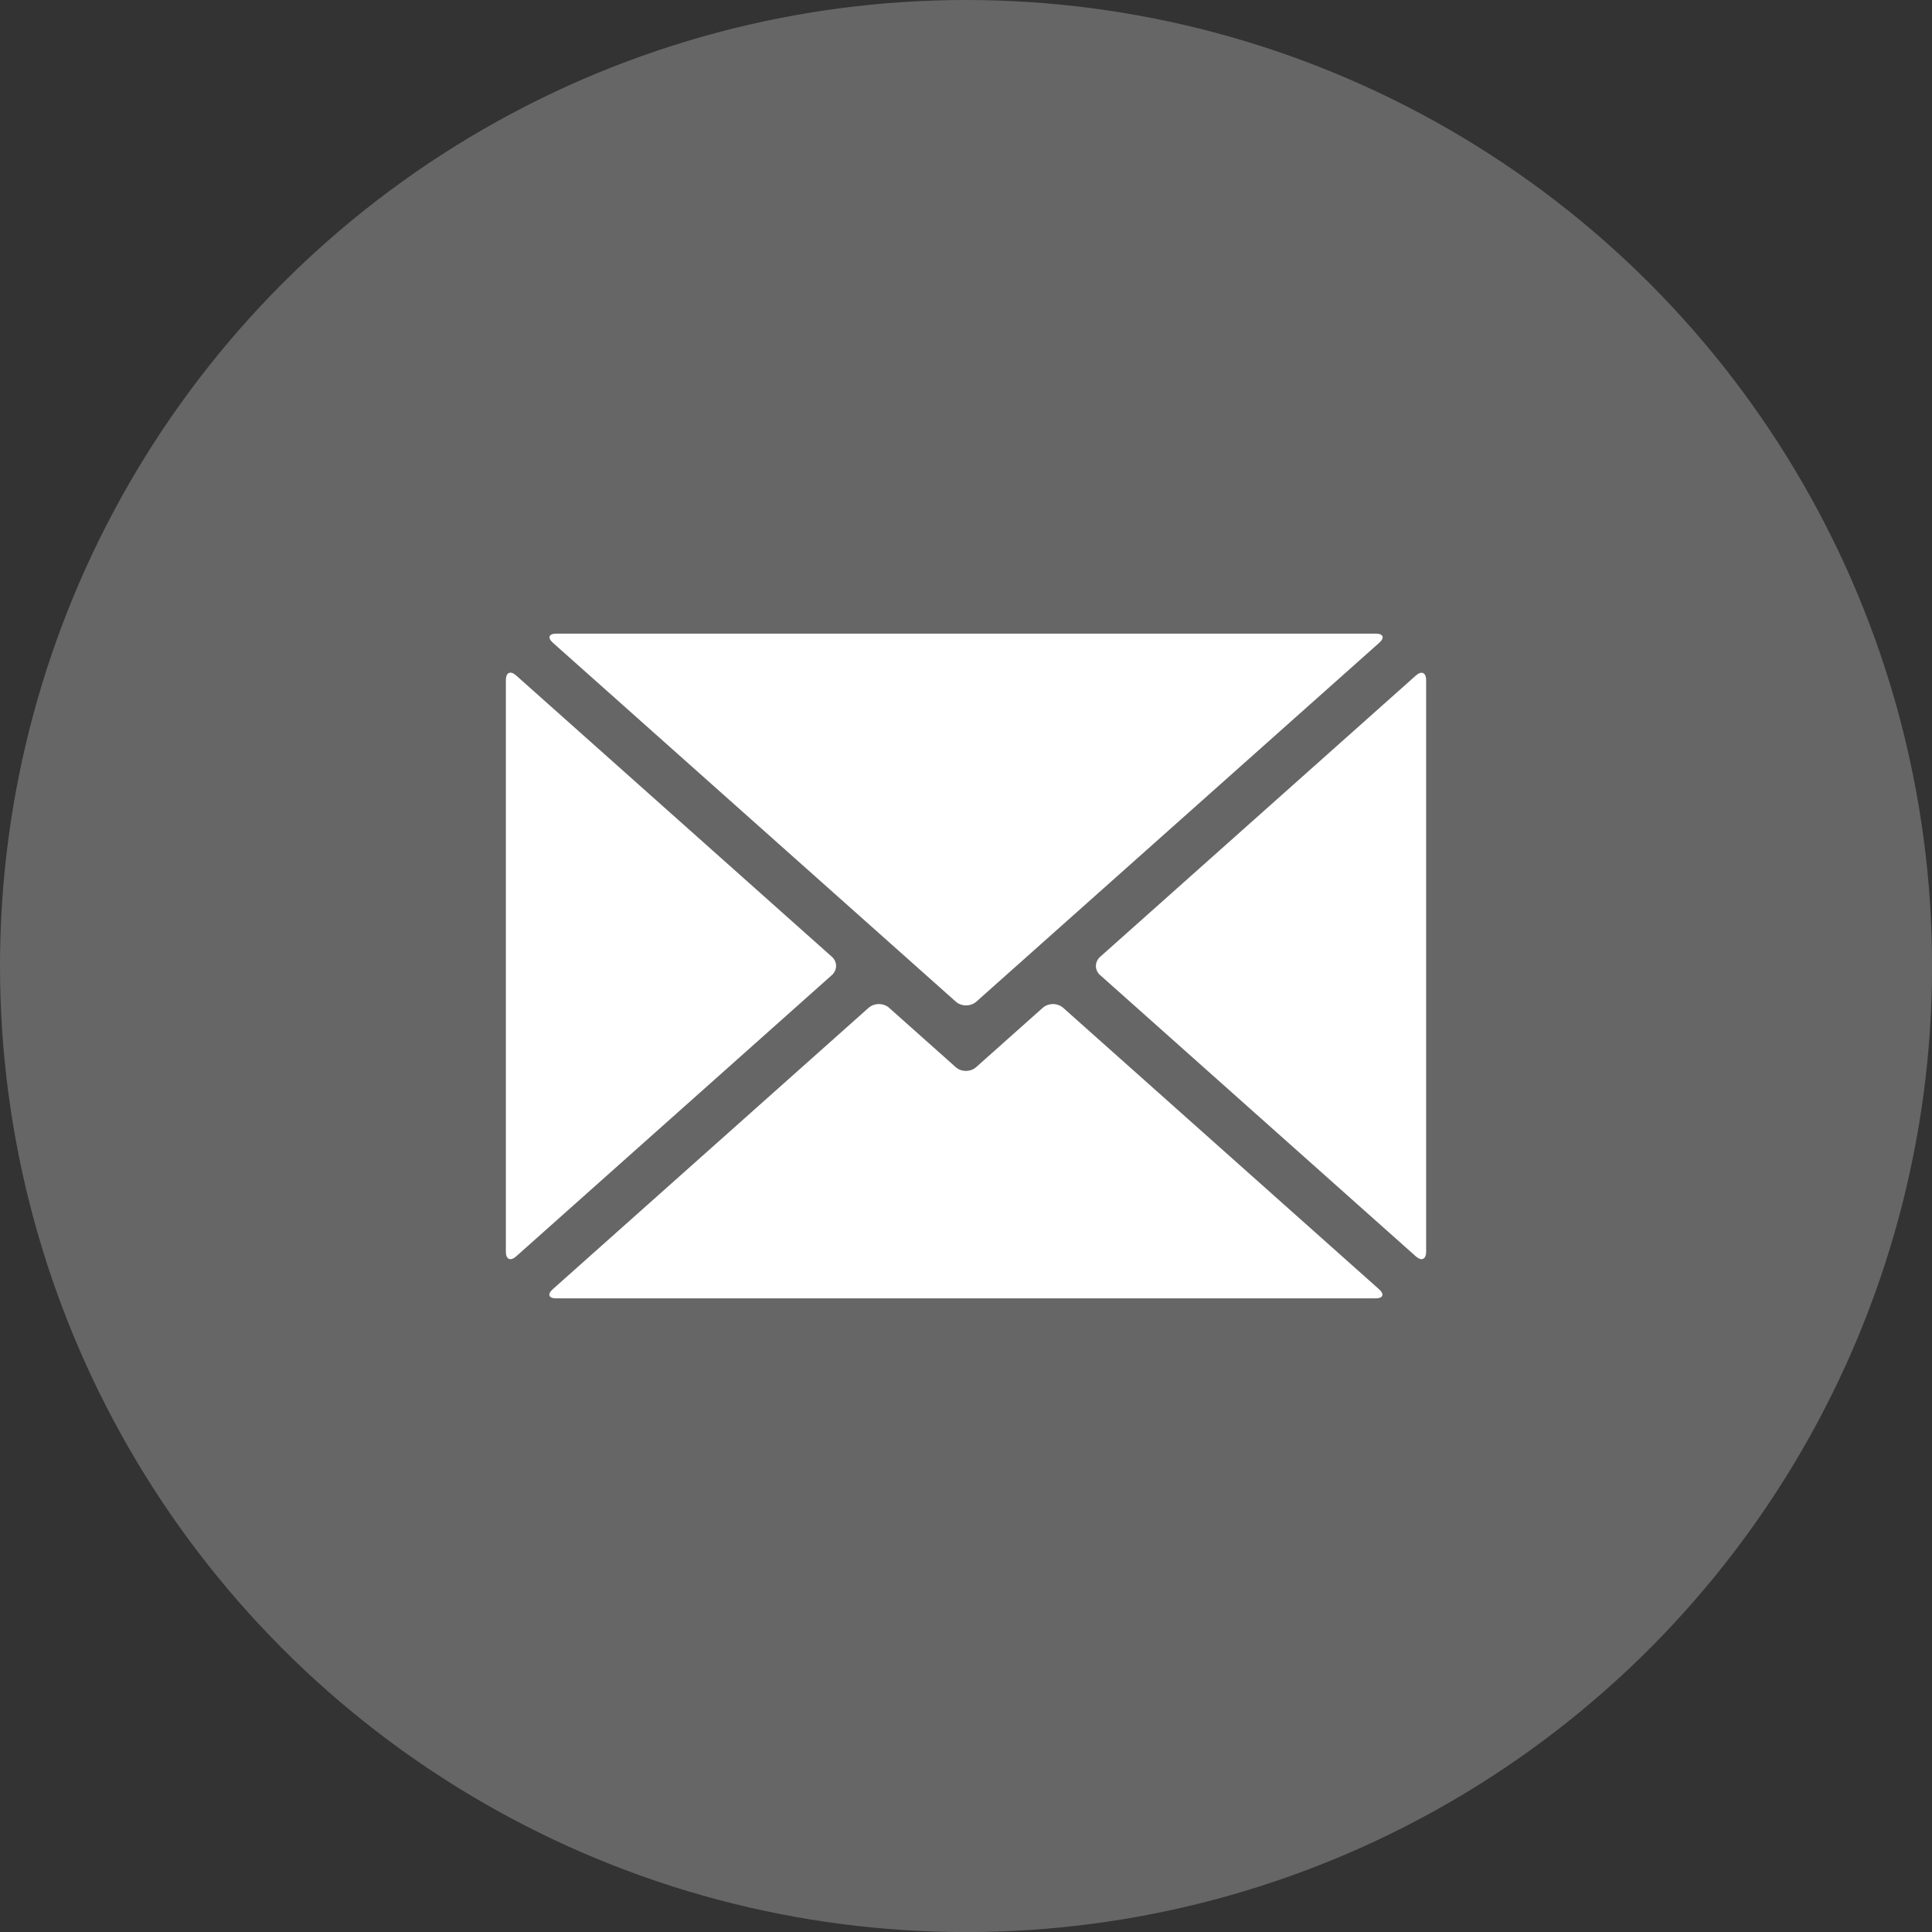
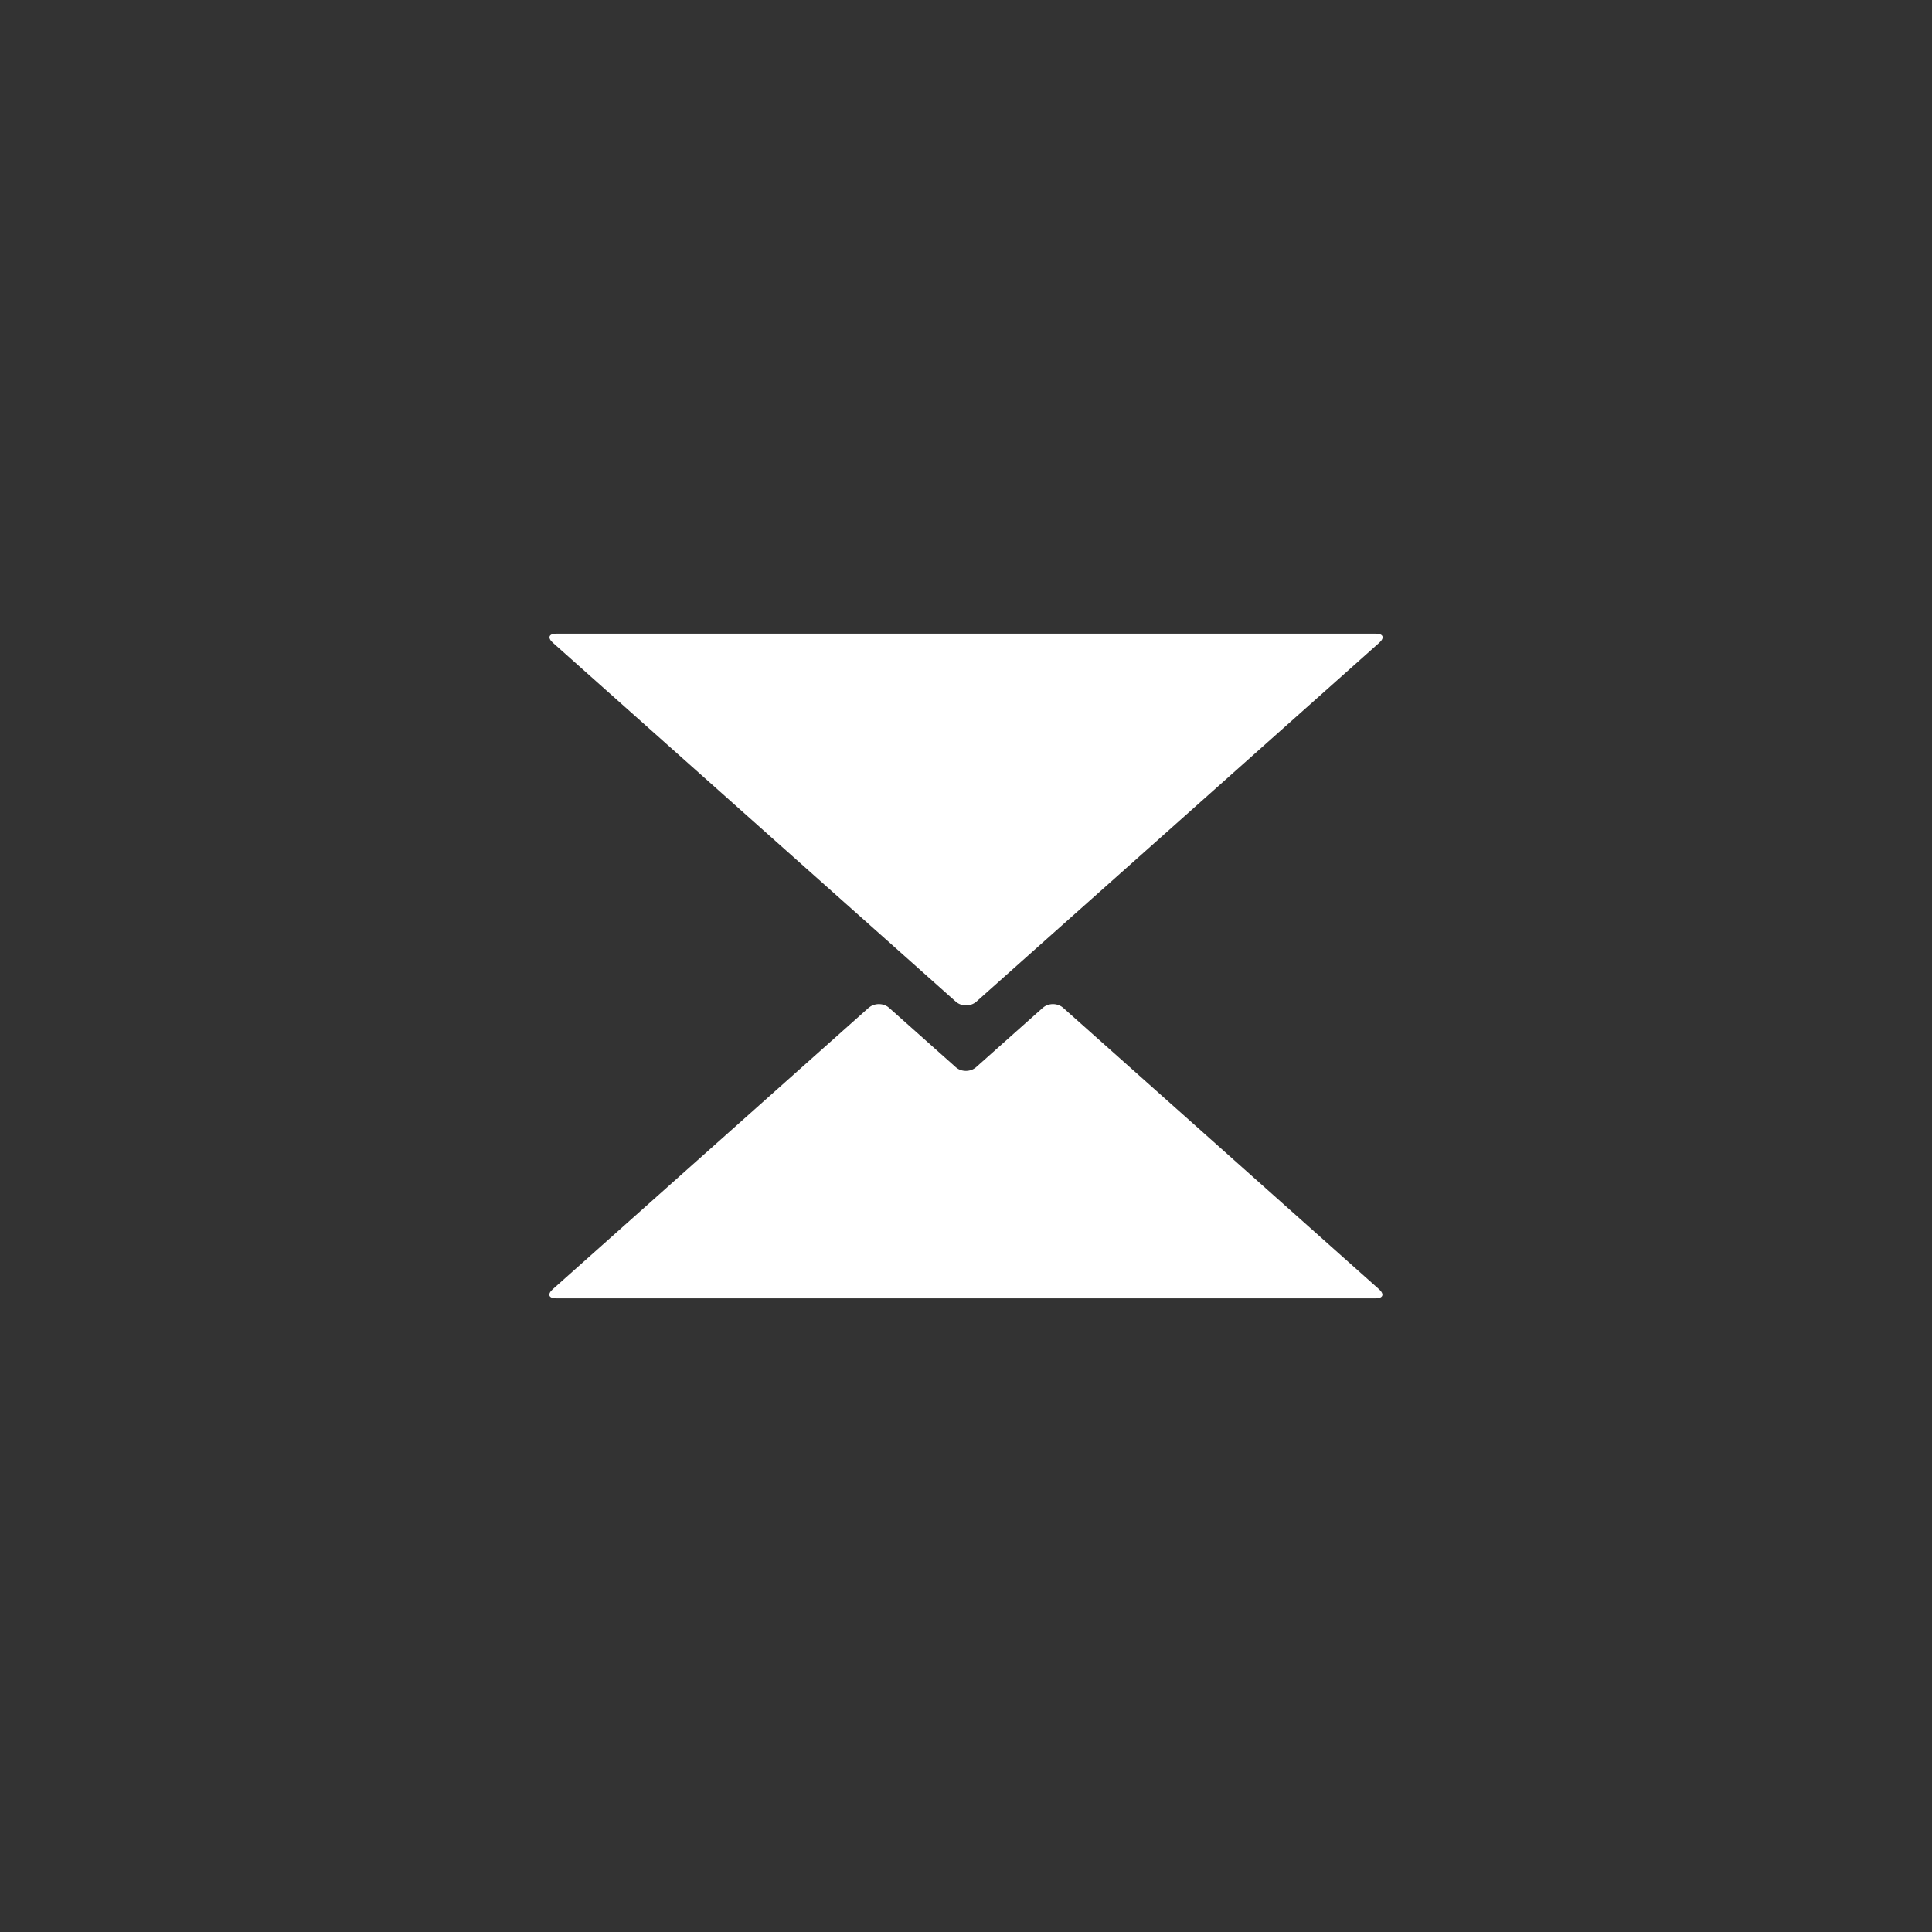
<svg xmlns="http://www.w3.org/2000/svg" id="_レイヤー_2" viewBox="0 0 255.39 255.39">
  <rect x="0" y="0" width="255.39" height="255.39" fill="#333333" stroke="none" />
  <defs>
    <style>.cls-1{fill:#fff;}.cls-2{fill:#666;}</style>
  </defs>
  <g id="_レイヤー_1-2">
    <g>
-       <circle class="cls-2" cx="127.7" cy="127.7" r="127.7" />
      <g>
        <path class="cls-1" d="M181.84,83.76H73.55c-1.01,0-1.21,.54-.46,1.21l53.25,47.43c.75,.67,1.97,.67,2.73,0l53.25-47.43c.75-.67,.55-1.21-.46-1.21Z" />
        <path class="cls-1" d="M126.33,141.06l-8.79-7.83c-.75-.67-1.97-.67-2.73,0l-41.74,37.19c-.75,.67-.55,1.21,.46,1.21h108.3c1.01,0,1.21-.54,.46-1.21l-41.74-37.19c-.75-.67-1.97-.67-2.72,0l-8.79,7.83c-.75,.67-1.97,.67-2.72,0Z" />
-         <path class="cls-1" d="M66.87,89.91v75.56c0,1.01,.61,1.28,1.36,.61l41.73-37.18c.75-.67,.75-1.76,0-2.43l-41.73-37.18c-.75-.67-1.36-.4-1.36,.61Z" />
-         <path class="cls-1" d="M145.43,128.9l41.73,37.18c.75,.67,1.36,.4,1.36-.61V89.91c0-1.01-.61-1.28-1.36-.61l-41.73,37.18c-.75,.67-.75,1.76,0,2.43Z" />
      </g>
    </g>
  </g>
</svg>